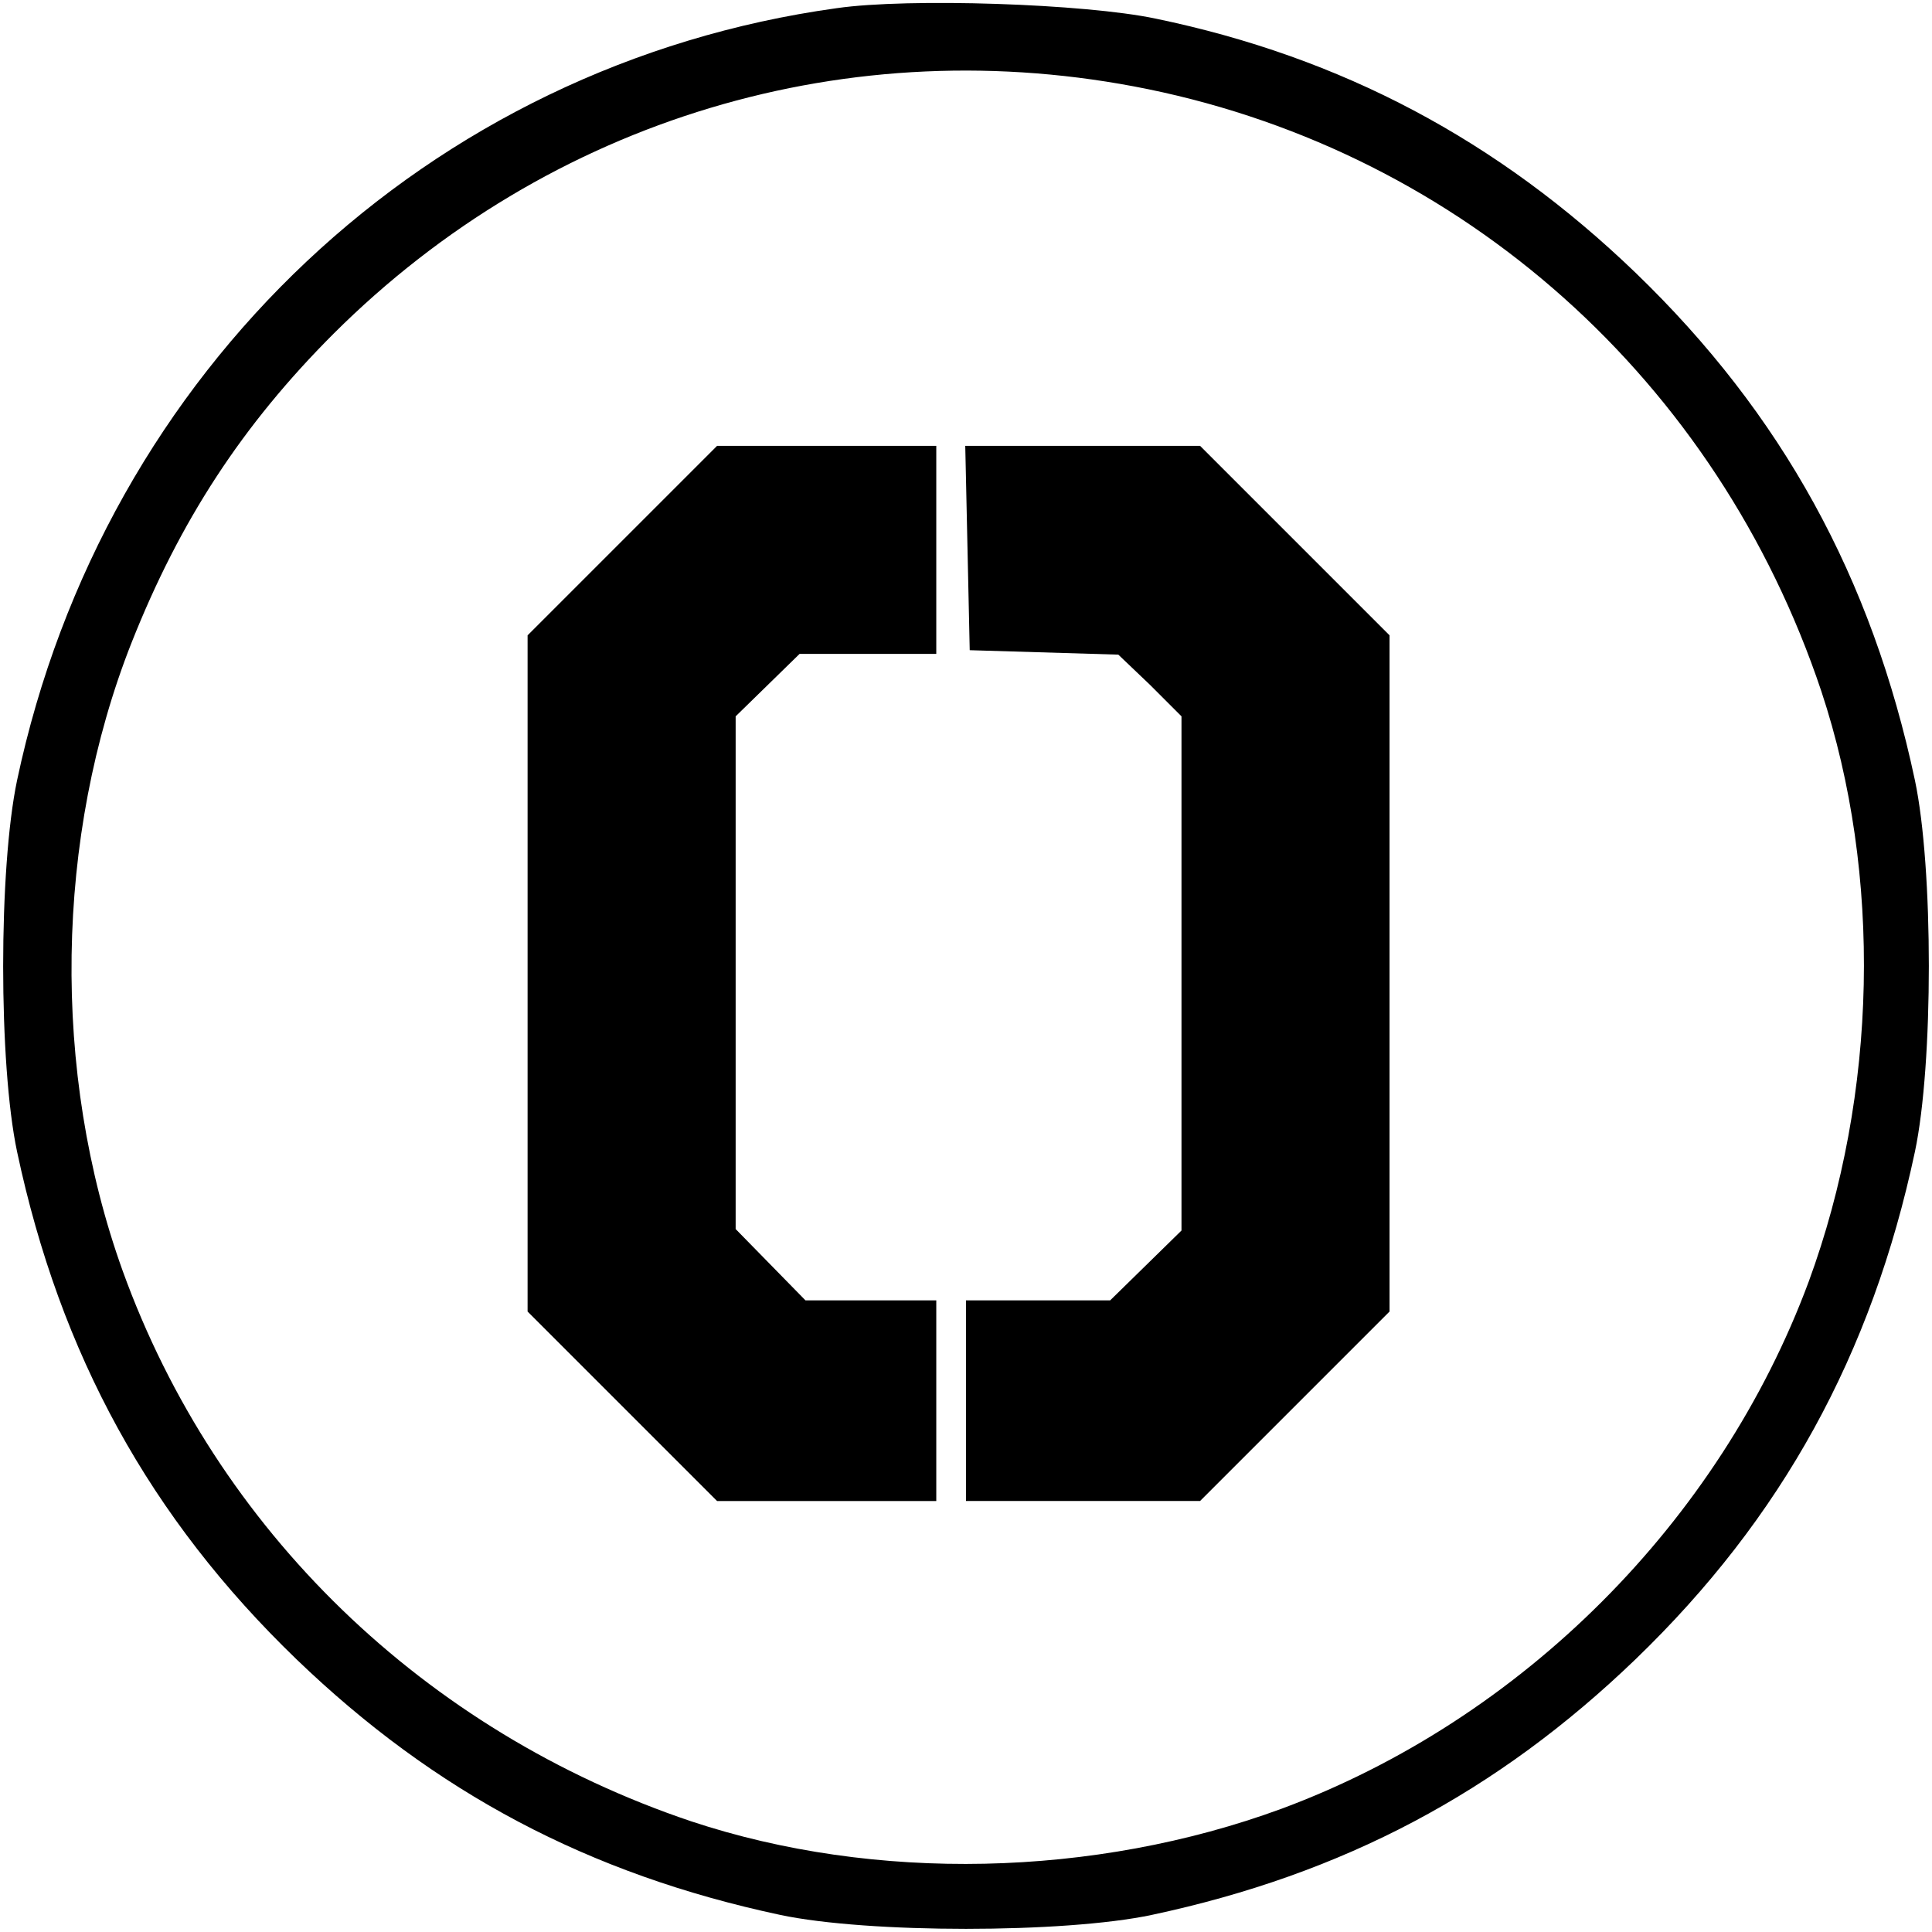
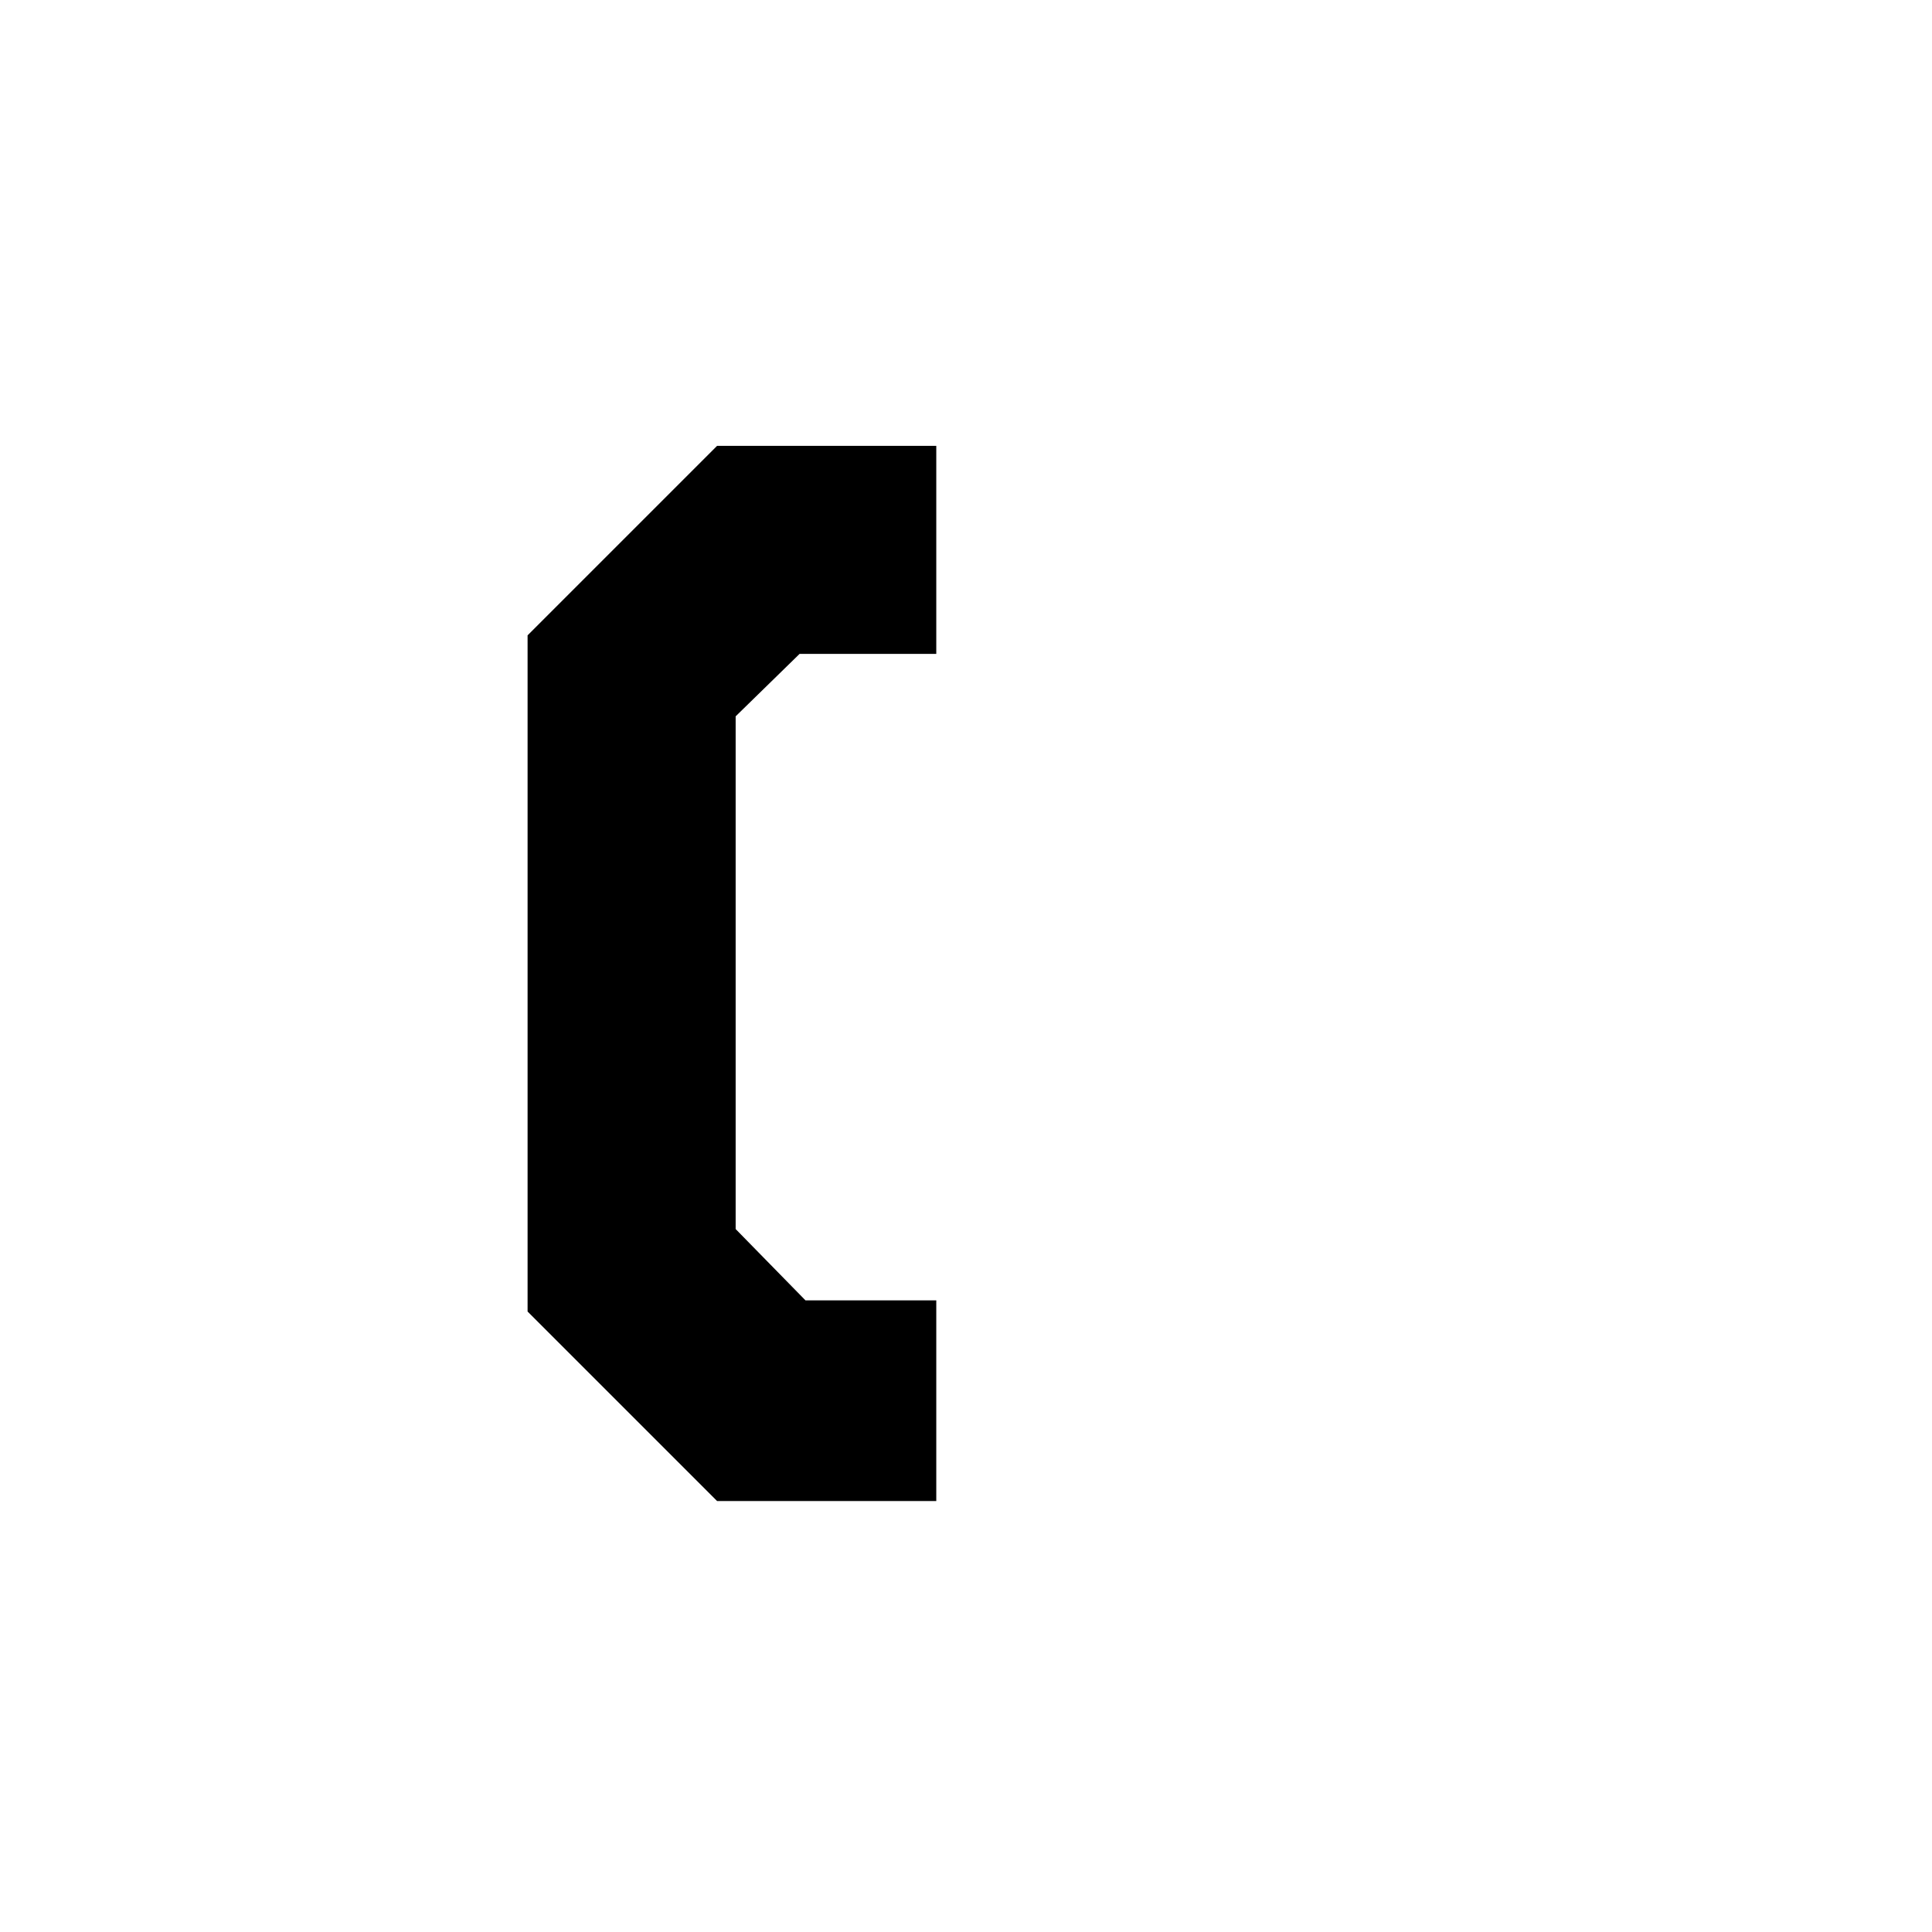
<svg xmlns="http://www.w3.org/2000/svg" version="1.0" width="260pt" height="260pt" viewBox="0 0 260 260" preserveAspectRatio="xMidYMid meet">
  <g transform="translate(0,260) scale(0.1,-0.1)" fill="#000000" stroke="none">
-     <path d="M1126 2589 c-549 -76 -986 -487 -1103 -1039 -25 -119 -25 -382 0 -500 58 -273 179 -493 376 -683 186 -179 393 -289 651 -344 118 -25 382 -25 500 0 258 55 465 165 651 344 197 190 318 410 376 683 25 118 25 382 0 500 -58 273 -179 493 -376 683 -185 178 -395 290 -646 342 -95 20 -332 28 -429 14z m419 -109 c424 -87 766 -392 906 -810 82 -247 76 -542 -17 -795 -120 -323 -386 -589 -709 -709 -253 -93 -548 -99 -795 -17 -359 121 -639 392 -765 741 -96 267 -91 584 12 845 65 164 149 293 272 416 290 289 695 411 1096 329z" />
    <path d="M837 1872 l-127 -127 0 -455 0 -455 128 -128 127 -127 148 0 147 0 0 135 0 135 -88 0 -88 0 -47 48 -47 48 0 345 0 345 43 42 43 42 92 0 92 0 0 140 0 140 -148 0 -147 0 -128 -128z" />
-     <path d="M1302 1863 l3 -138 100 -3 100 -3 43 -41 42 -42 0 -346 0 -346 -48 -47 -48 -47 -97 0 -97 0 0 -135 0 -135 158 0 157 0 128 128 127 127 0 455 0 455 -128 128 -127 127 -158 0 -158 0 3 -137z" />
  </g>
</svg>